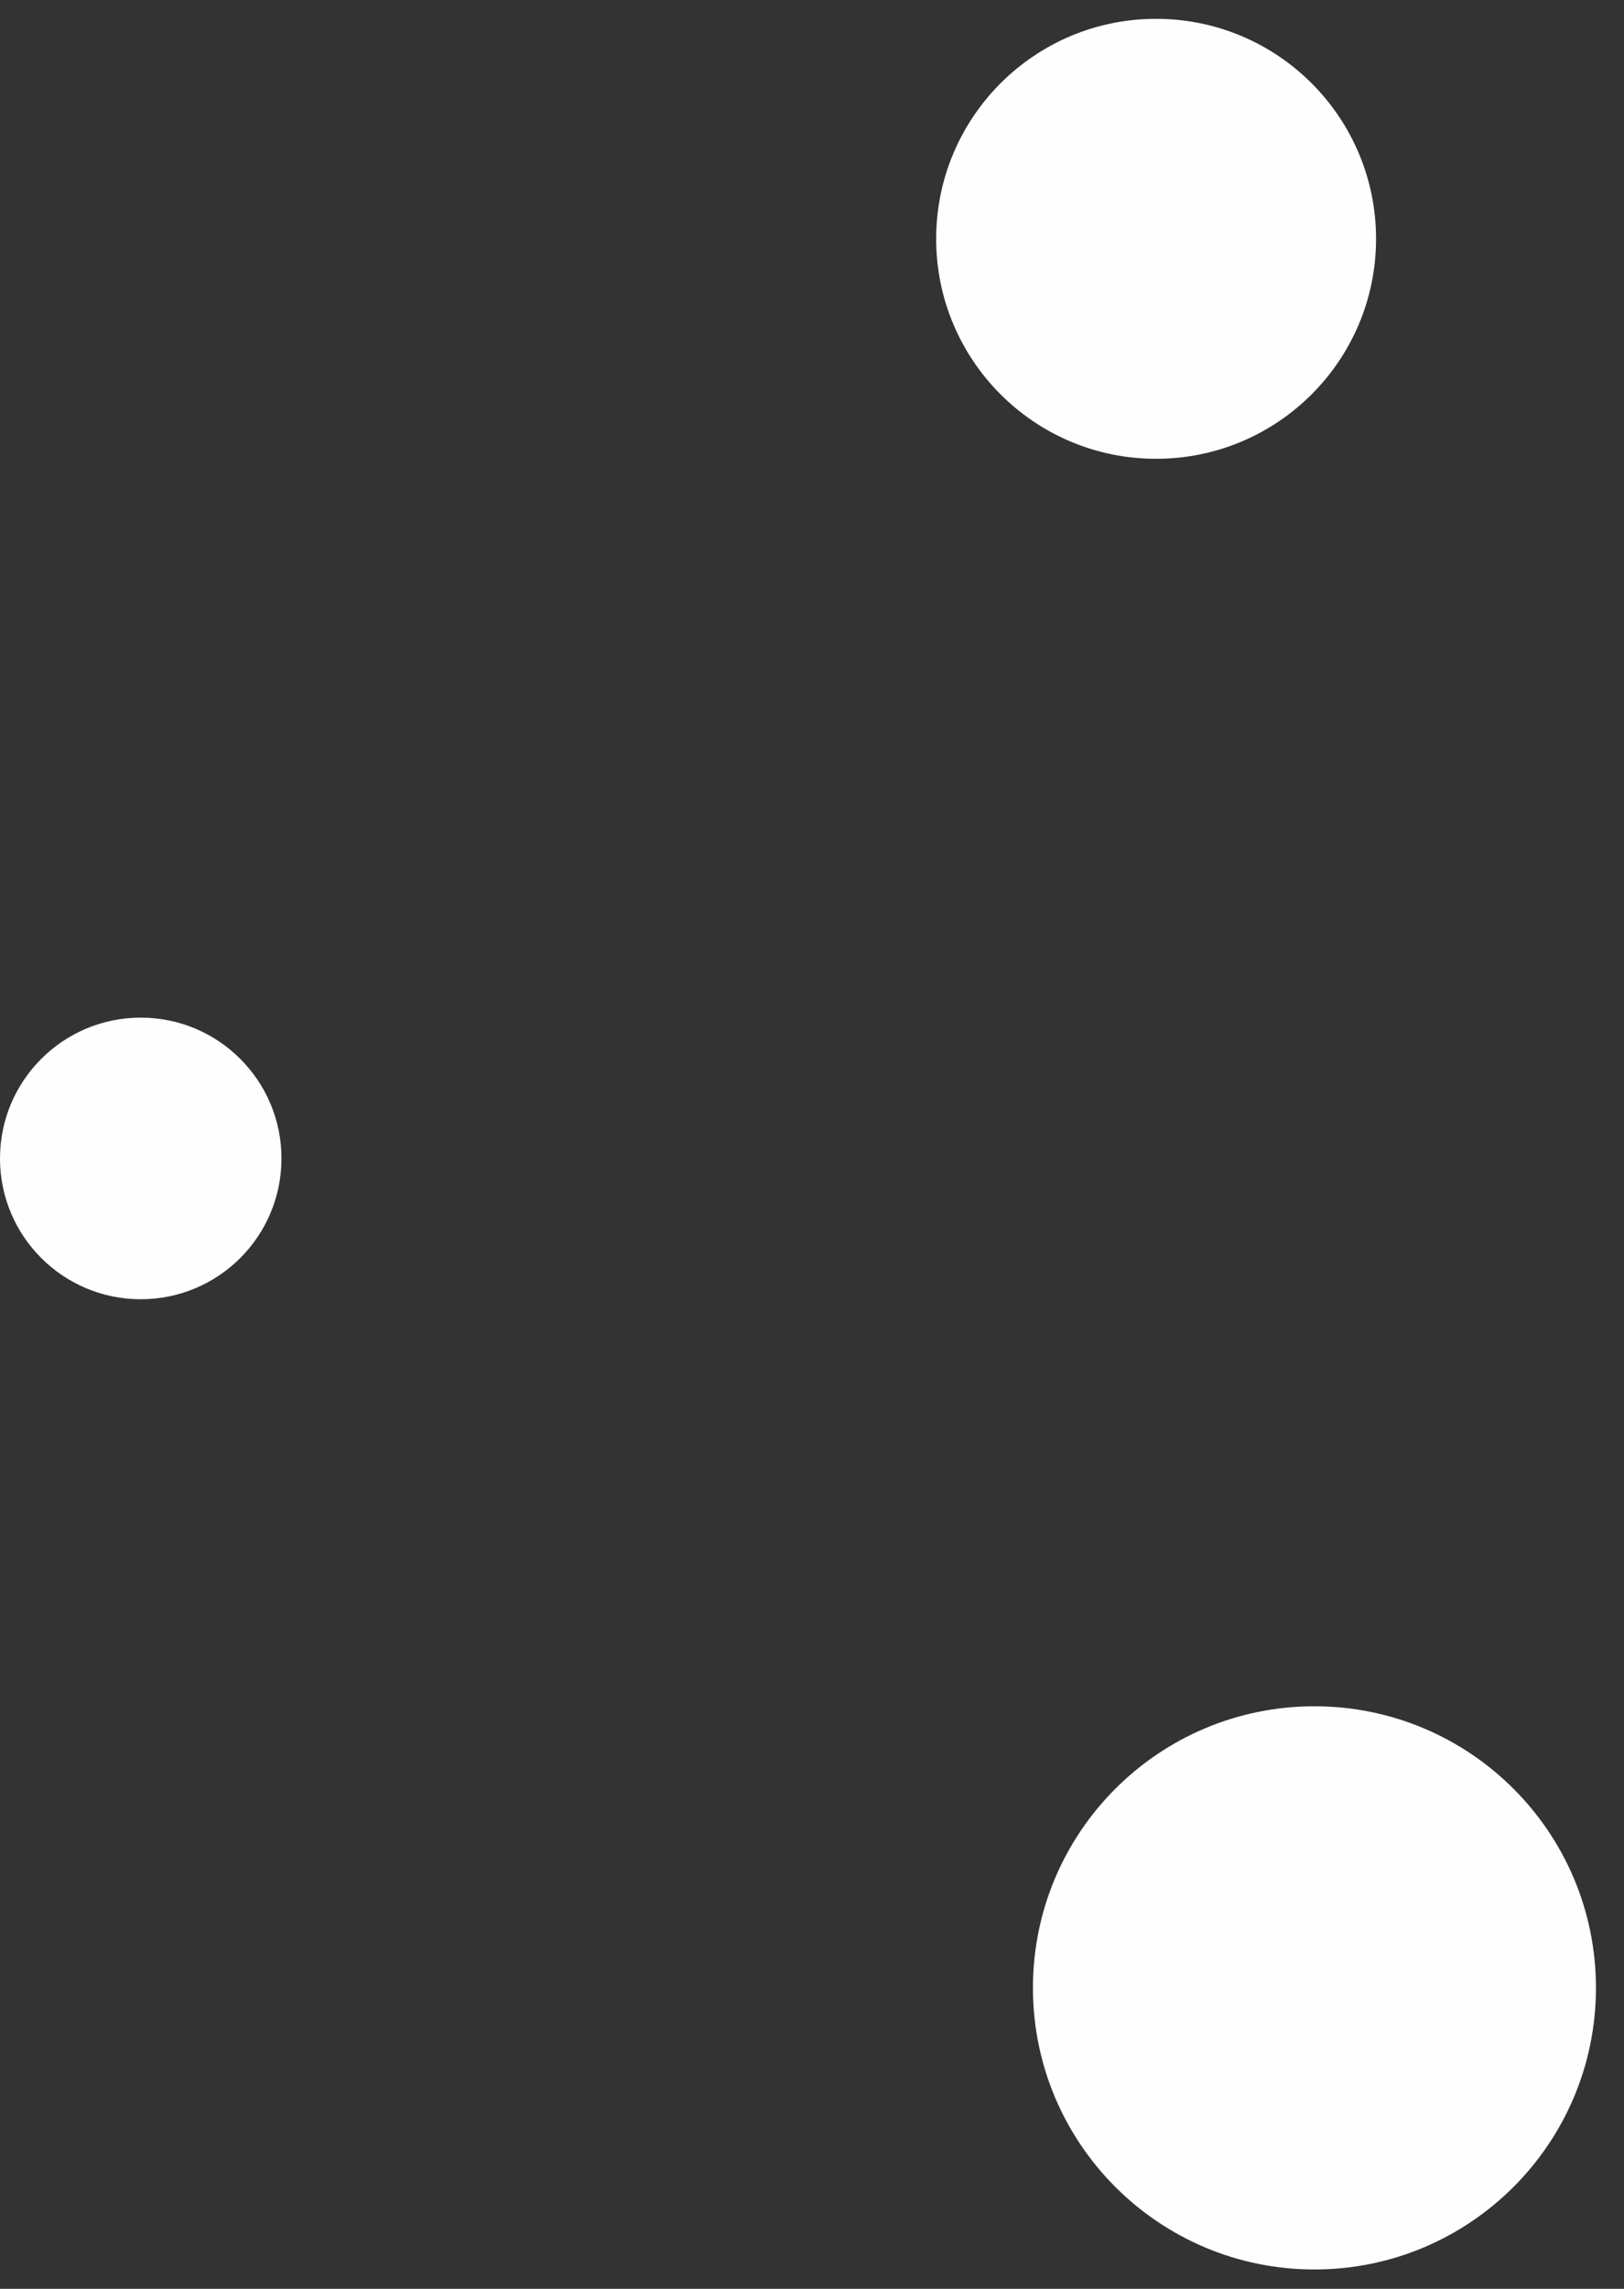
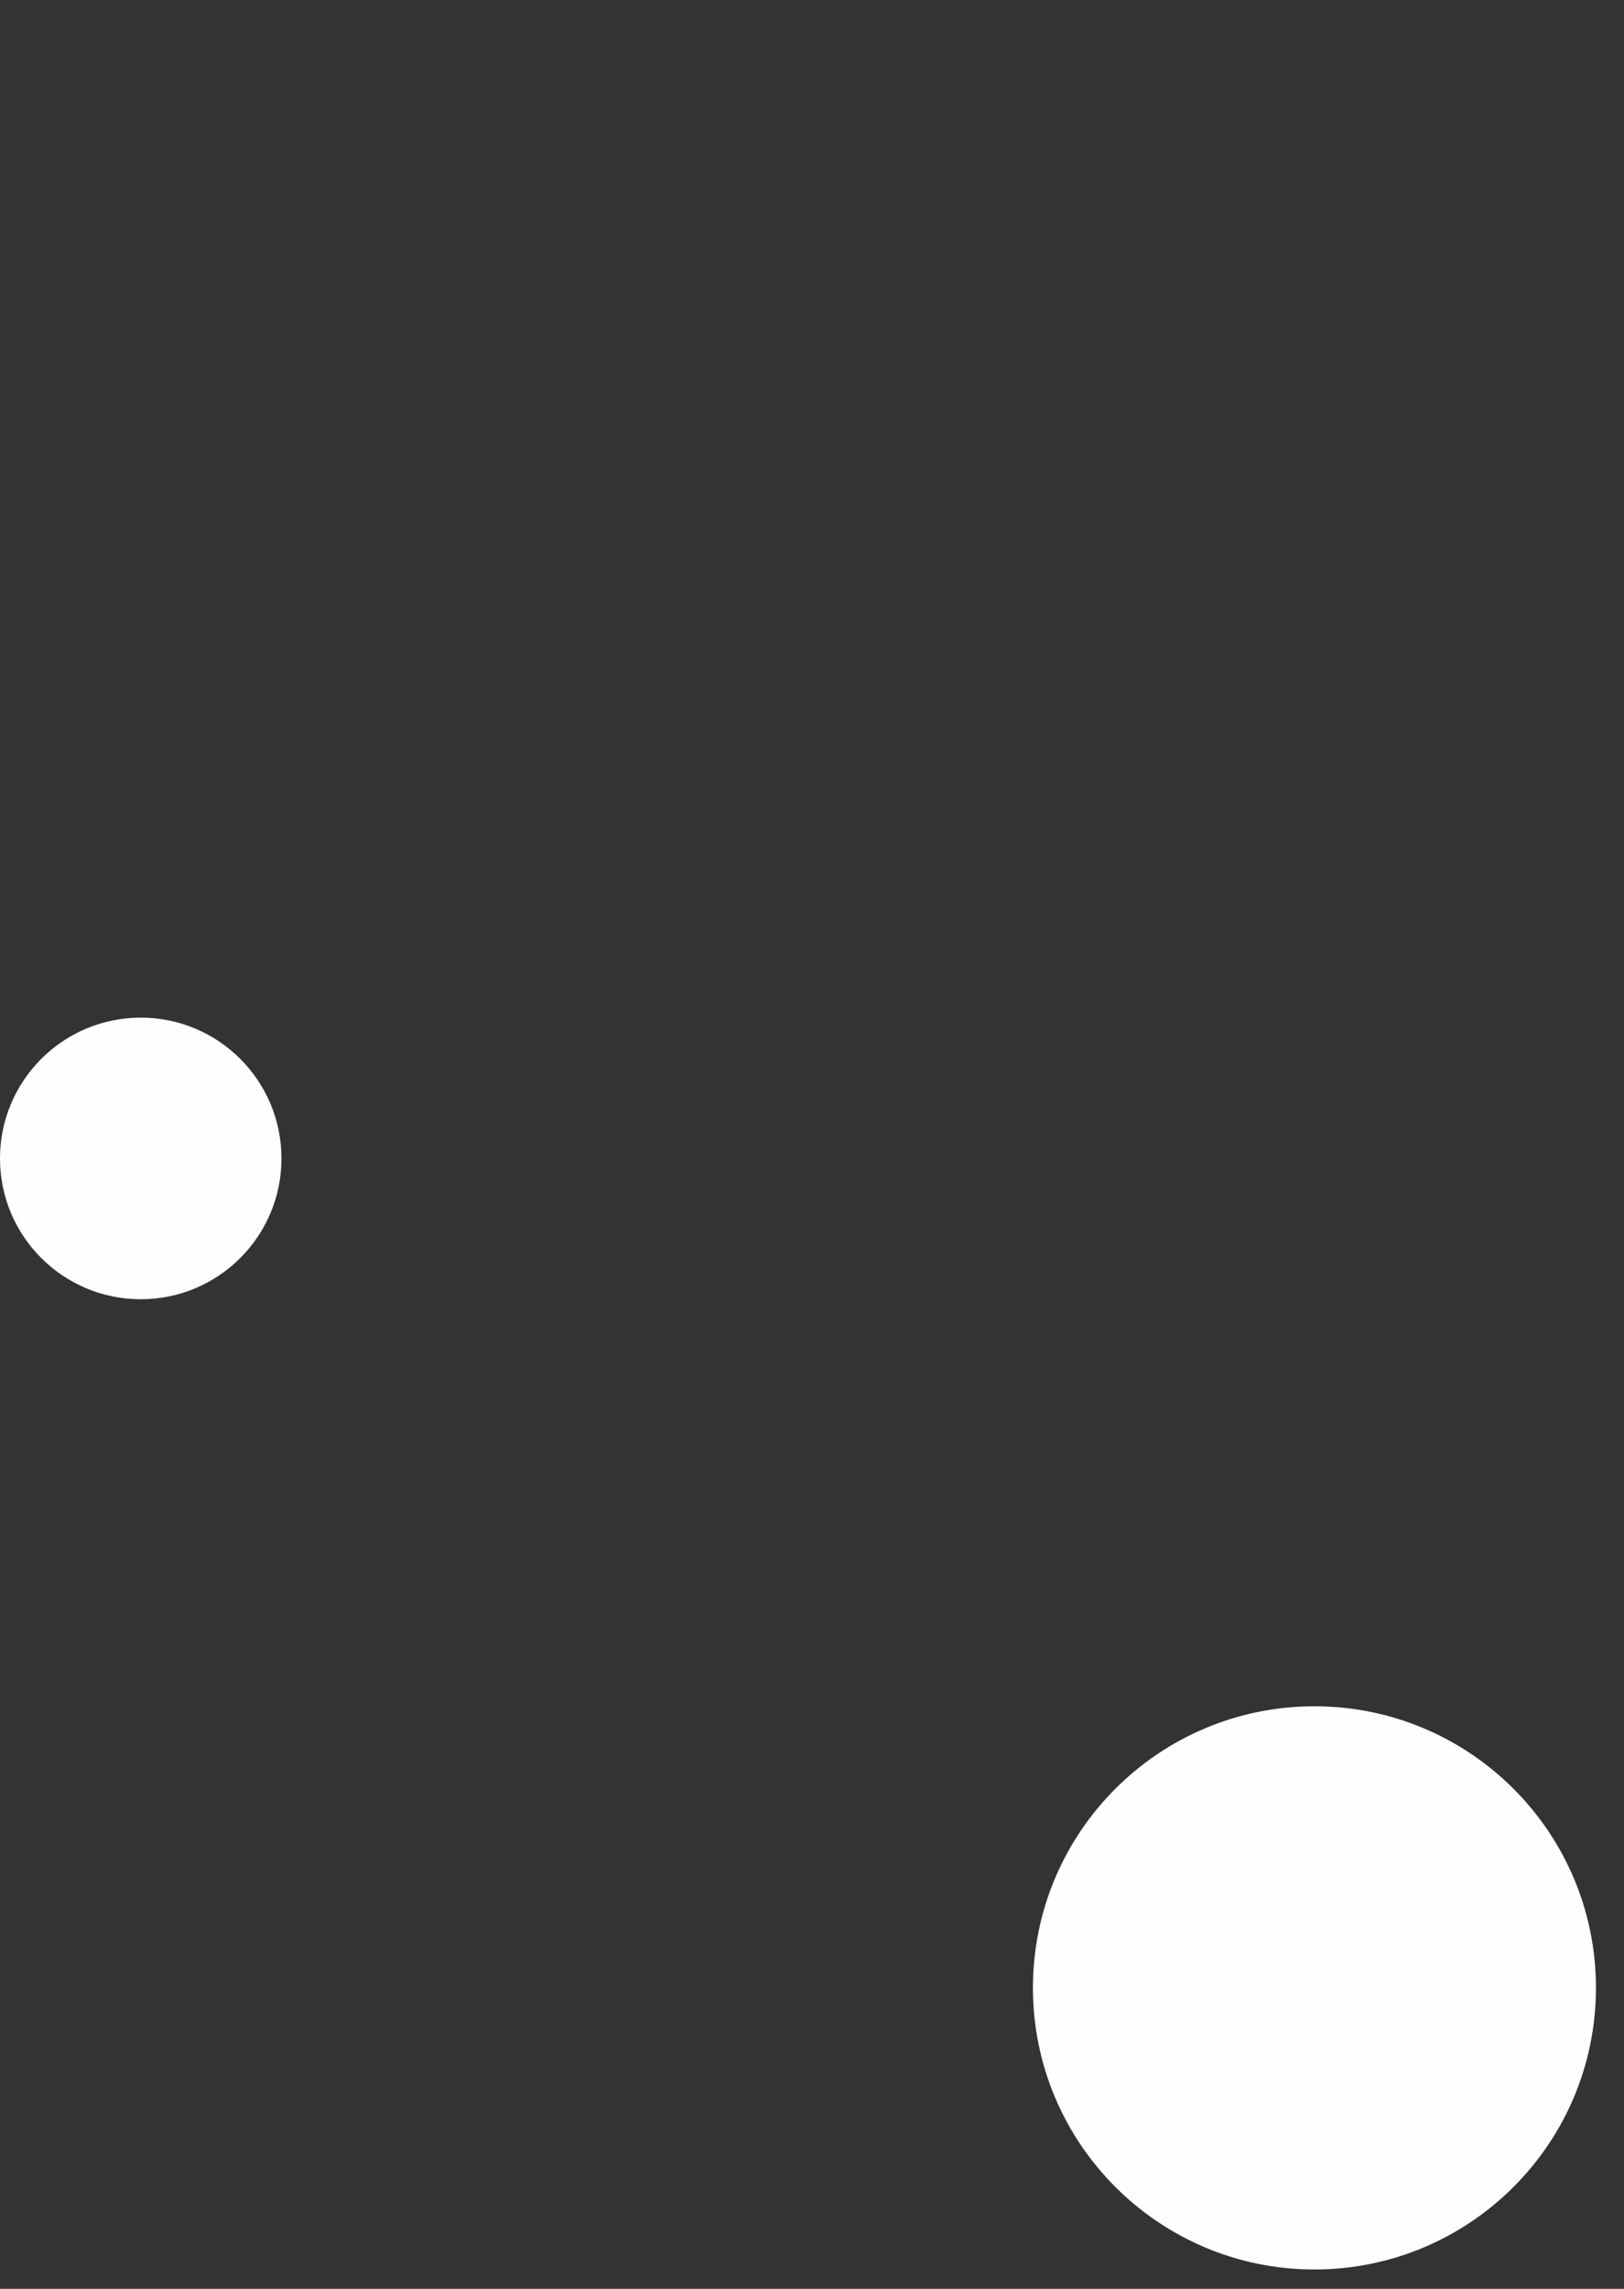
<svg xmlns="http://www.w3.org/2000/svg" width="22" height="31" viewBox="0 0 22 31" fill="none">
  <rect x="0" y="0" width="22" height="31" fill="#333333" stroke="none" />
  <g id="Group">
-     <path id="Vector" d="M15.661 6.214C17.307 6.214 18.641 4.88 18.641 3.235C18.641 1.589 17.307 0.255 15.661 0.255C14.016 0.255 12.682 1.589 12.682 3.235C12.682 4.88 14.016 6.214 15.661 6.214Z" fill="#FEFEFE" />
    <path id="Vector_2" d="M1.907 17.597C2.96 17.597 3.813 16.744 3.813 15.69C3.813 14.637 2.96 13.783 1.907 13.783C0.854 13.783 0 14.637 0 15.69C0 16.744 0.854 17.597 1.907 17.597Z" fill="#FEFEFE" />
    <path id="Vector_3" d="M17.806 30.738C19.912 30.738 21.62 29.03 21.62 26.924C21.62 24.817 19.912 23.11 17.806 23.11C15.7 23.11 13.993 24.817 13.993 26.924C13.993 29.03 15.7 30.738 17.806 30.738Z" fill="#FEFEFE" />
  </g>
</svg>